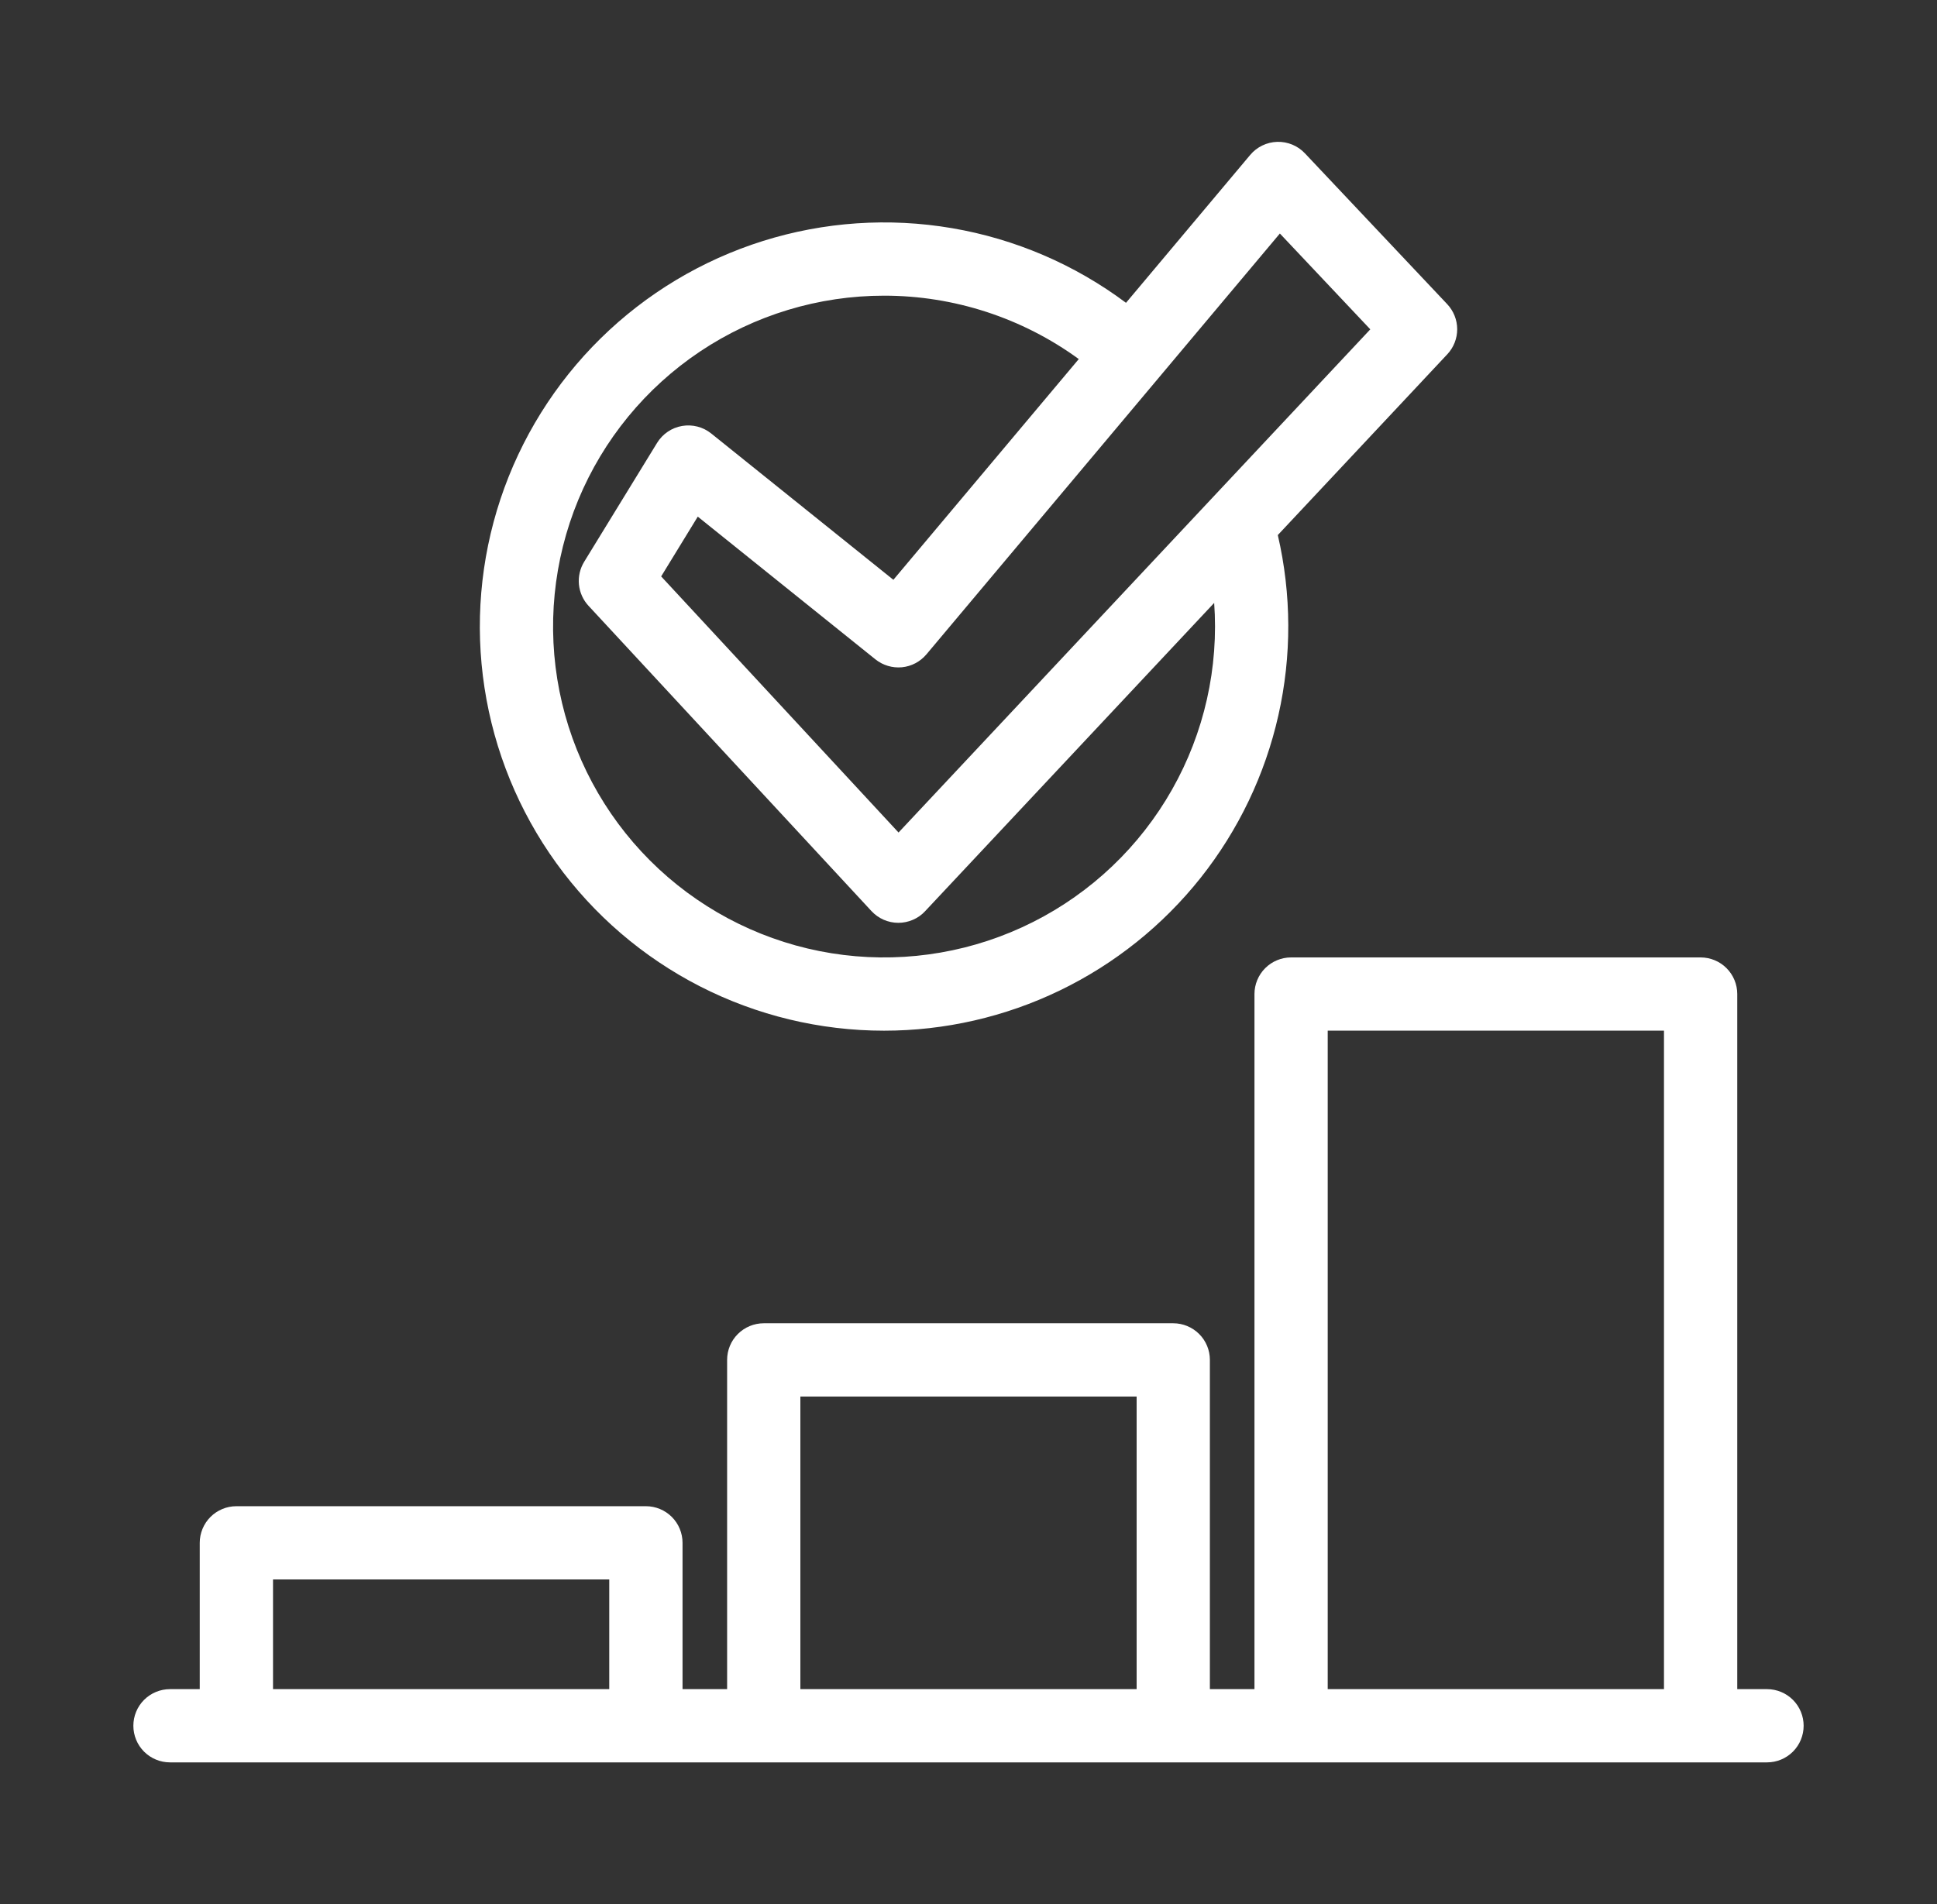
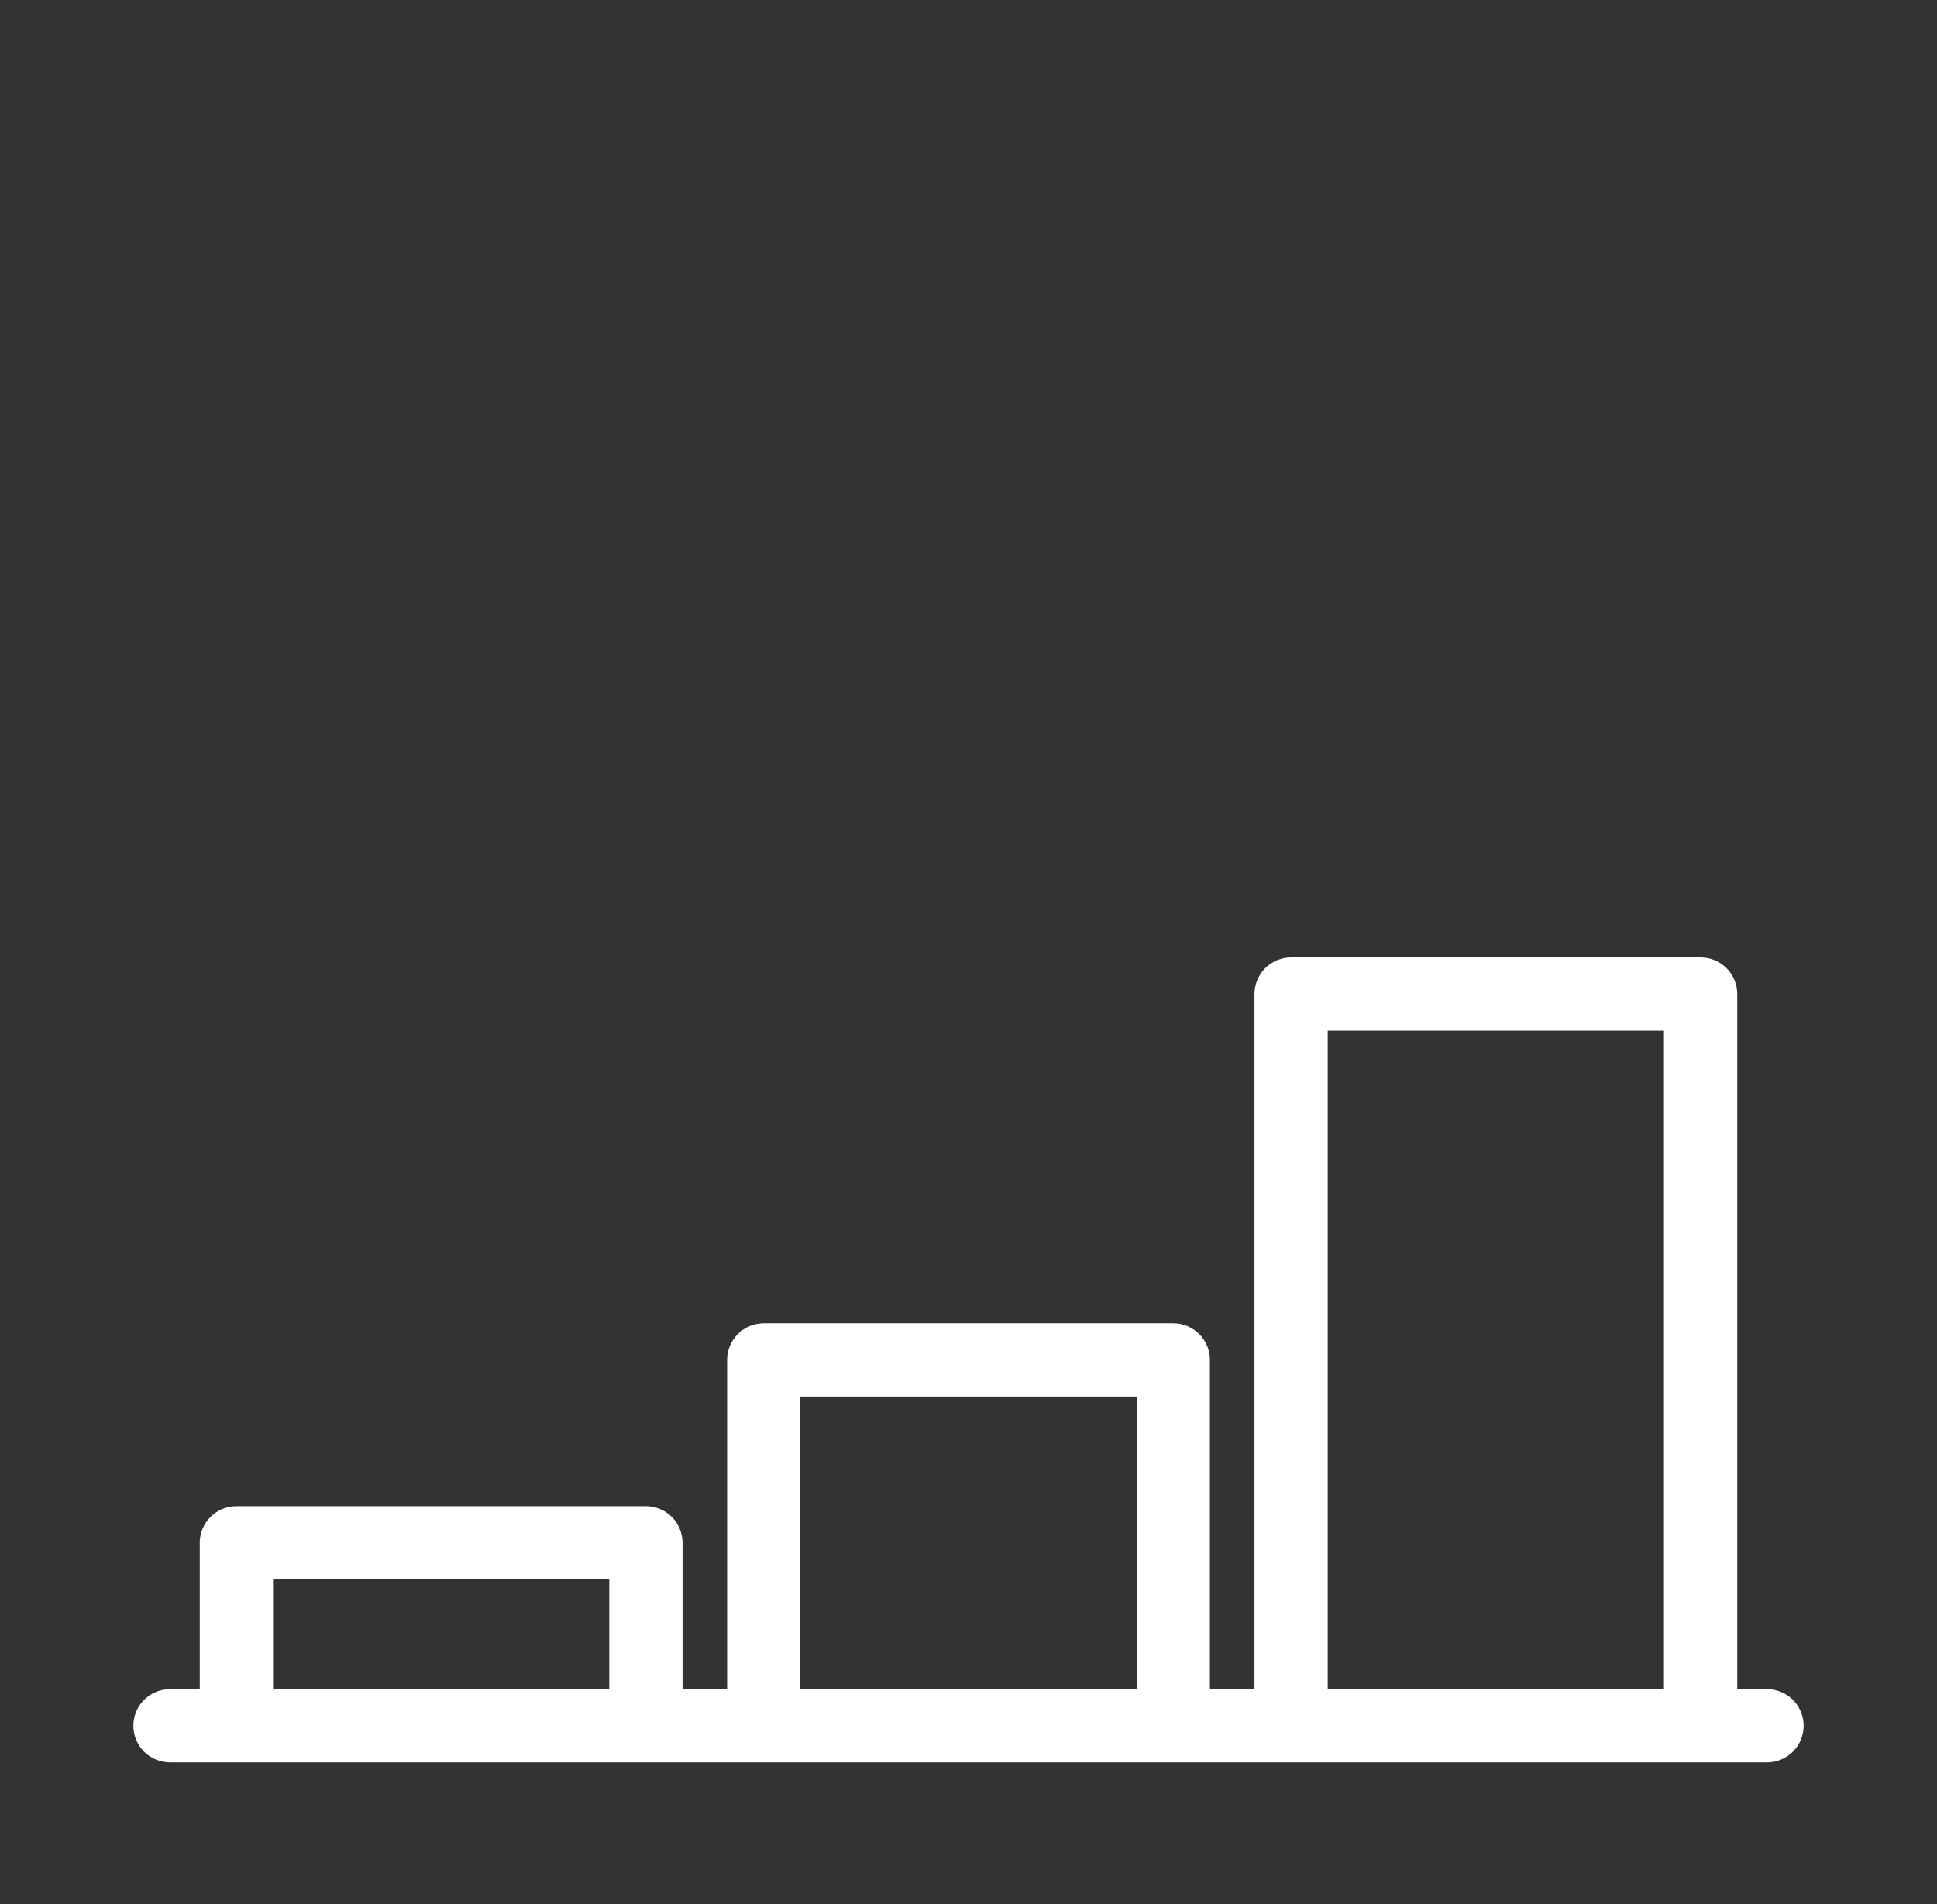
<svg xmlns="http://www.w3.org/2000/svg" width="60" height="59" viewBox="0 0 60 59" fill="none">
  <rect x="0" y="0" width="60" height="59" fill="#333333" stroke="none" />
  <path d="M54.735 52.335H53.813V30.799C53.813 30.498 53.693 30.209 53.48 29.996C53.268 29.784 52.979 29.664 52.678 29.664H39.993C39.692 29.664 39.404 29.784 39.191 29.996C38.978 30.209 38.858 30.498 38.858 30.799V52.335H37.477V42.134C37.477 41.833 37.358 41.544 37.145 41.332C36.932 41.119 36.644 40.999 36.343 40.999H23.658C23.357 40.999 23.068 41.119 22.855 41.332C22.642 41.544 22.523 41.833 22.523 42.134V52.335H21.142V47.802C21.142 47.501 21.023 47.212 20.81 46.999C20.597 46.787 20.308 46.667 20.008 46.667H7.322C7.021 46.667 6.733 46.787 6.52 46.999C6.307 47.212 6.187 47.501 6.187 47.802V52.335H5.265C4.965 52.335 4.676 52.455 4.463 52.667C4.25 52.88 4.131 53.169 4.131 53.469C4.131 53.77 4.25 54.059 4.463 54.272C4.676 54.485 4.965 54.604 5.265 54.604H54.735C55.036 54.604 55.324 54.485 55.537 54.272C55.75 54.059 55.869 53.77 55.869 53.469C55.869 53.169 55.75 52.88 55.537 52.667C55.324 52.455 55.036 52.335 54.735 52.335ZM8.457 52.335V48.936H18.872V52.335H8.457ZM24.792 52.335V43.269H35.208V52.335H24.792ZM41.127 52.335V31.933H51.543V52.335H41.127Z" fill="white" />
-   <path d="M27.384 31.934C29.27 31.934 31.13 31.508 32.828 30.688C34.526 29.868 36.016 28.676 37.189 27.2C38.361 25.723 39.185 24.002 39.599 22.162C40.014 20.323 40.007 18.414 39.581 16.578L44.831 10.977C45.028 10.767 45.138 10.488 45.138 10.2C45.137 9.911 45.026 9.633 44.828 9.423L40.421 4.751C40.311 4.634 40.178 4.542 40.03 4.481C39.882 4.42 39.723 4.39 39.562 4.395C39.403 4.4 39.245 4.438 39.101 4.508C38.957 4.578 38.829 4.677 38.726 4.8L34.879 9.382C33.291 8.195 31.443 7.402 29.488 7.069C27.533 6.736 25.527 6.872 23.635 7.466C21.743 8.06 20.019 9.095 18.605 10.485C17.191 11.876 16.128 13.582 15.502 15.464C14.877 17.346 14.707 19.349 15.008 21.309C15.308 23.27 16.07 25.13 17.23 26.739C18.39 28.347 19.916 29.657 21.681 30.56C23.447 31.463 25.401 31.934 27.384 31.934H27.384ZM39.645 7.235L42.446 10.204L27.833 25.794L20.48 17.859L21.614 16.007L27.117 20.429C27.349 20.614 27.643 20.702 27.939 20.674C28.234 20.645 28.506 20.501 28.697 20.274L39.645 7.235ZM27.384 9.161C29.552 9.16 31.664 9.848 33.416 11.125L27.673 17.964L22.031 13.431C21.905 13.33 21.76 13.257 21.604 13.217C21.448 13.177 21.285 13.17 21.126 13.198C20.967 13.225 20.816 13.286 20.683 13.377C20.55 13.467 20.437 13.585 20.353 13.723L18.095 17.406C17.966 17.617 17.909 17.865 17.933 18.111C17.958 18.357 18.062 18.589 18.23 18.77L26.995 28.229C27.101 28.343 27.229 28.434 27.372 28.497C27.515 28.559 27.669 28.592 27.824 28.592H27.828C27.983 28.592 28.136 28.56 28.279 28.498C28.421 28.437 28.549 28.347 28.655 28.233L37.61 18.68C37.627 18.923 37.636 19.167 37.636 19.413C37.636 21.44 37.035 23.422 35.908 25.108C34.782 26.794 33.181 28.108 31.307 28.884C29.434 29.66 27.373 29.863 25.384 29.468C23.395 29.072 21.569 28.096 20.135 26.662C18.701 25.228 17.725 23.401 17.329 21.413C16.933 19.424 17.137 17.363 17.912 15.489C18.688 13.616 20.002 12.015 21.688 10.888C23.374 9.762 25.356 9.161 27.384 9.161L27.384 9.161Z" fill="white" />
</svg>